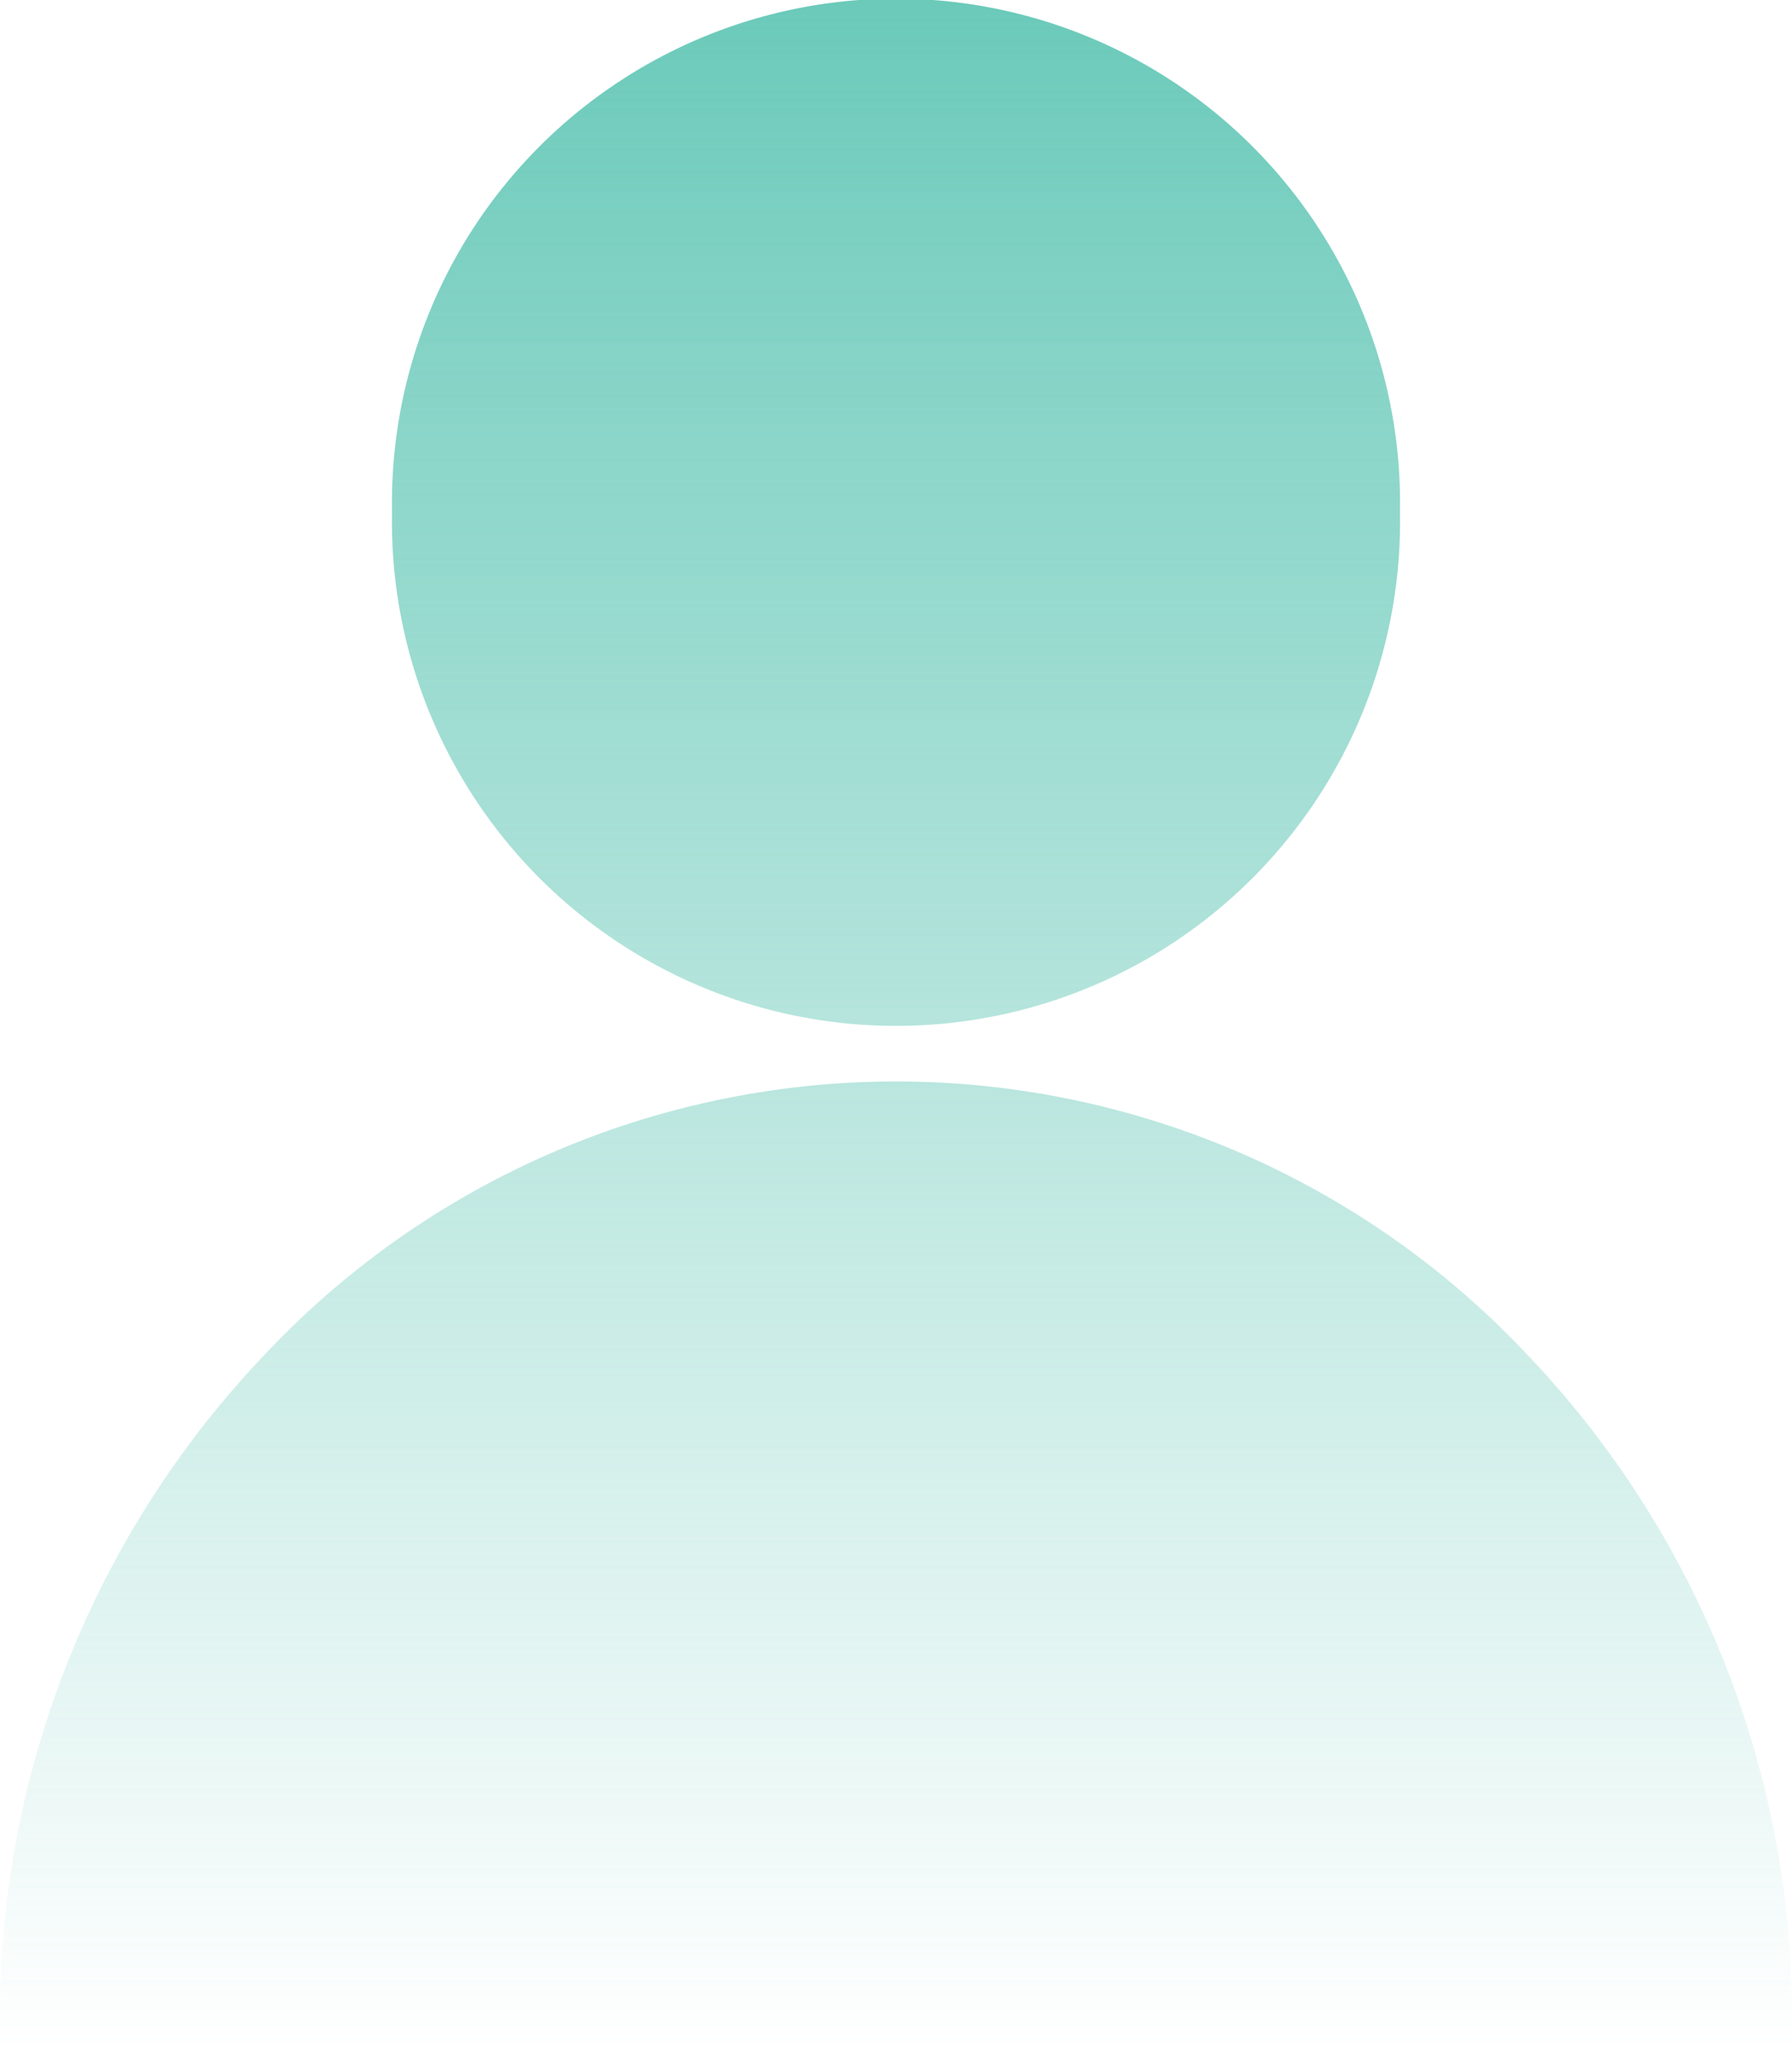
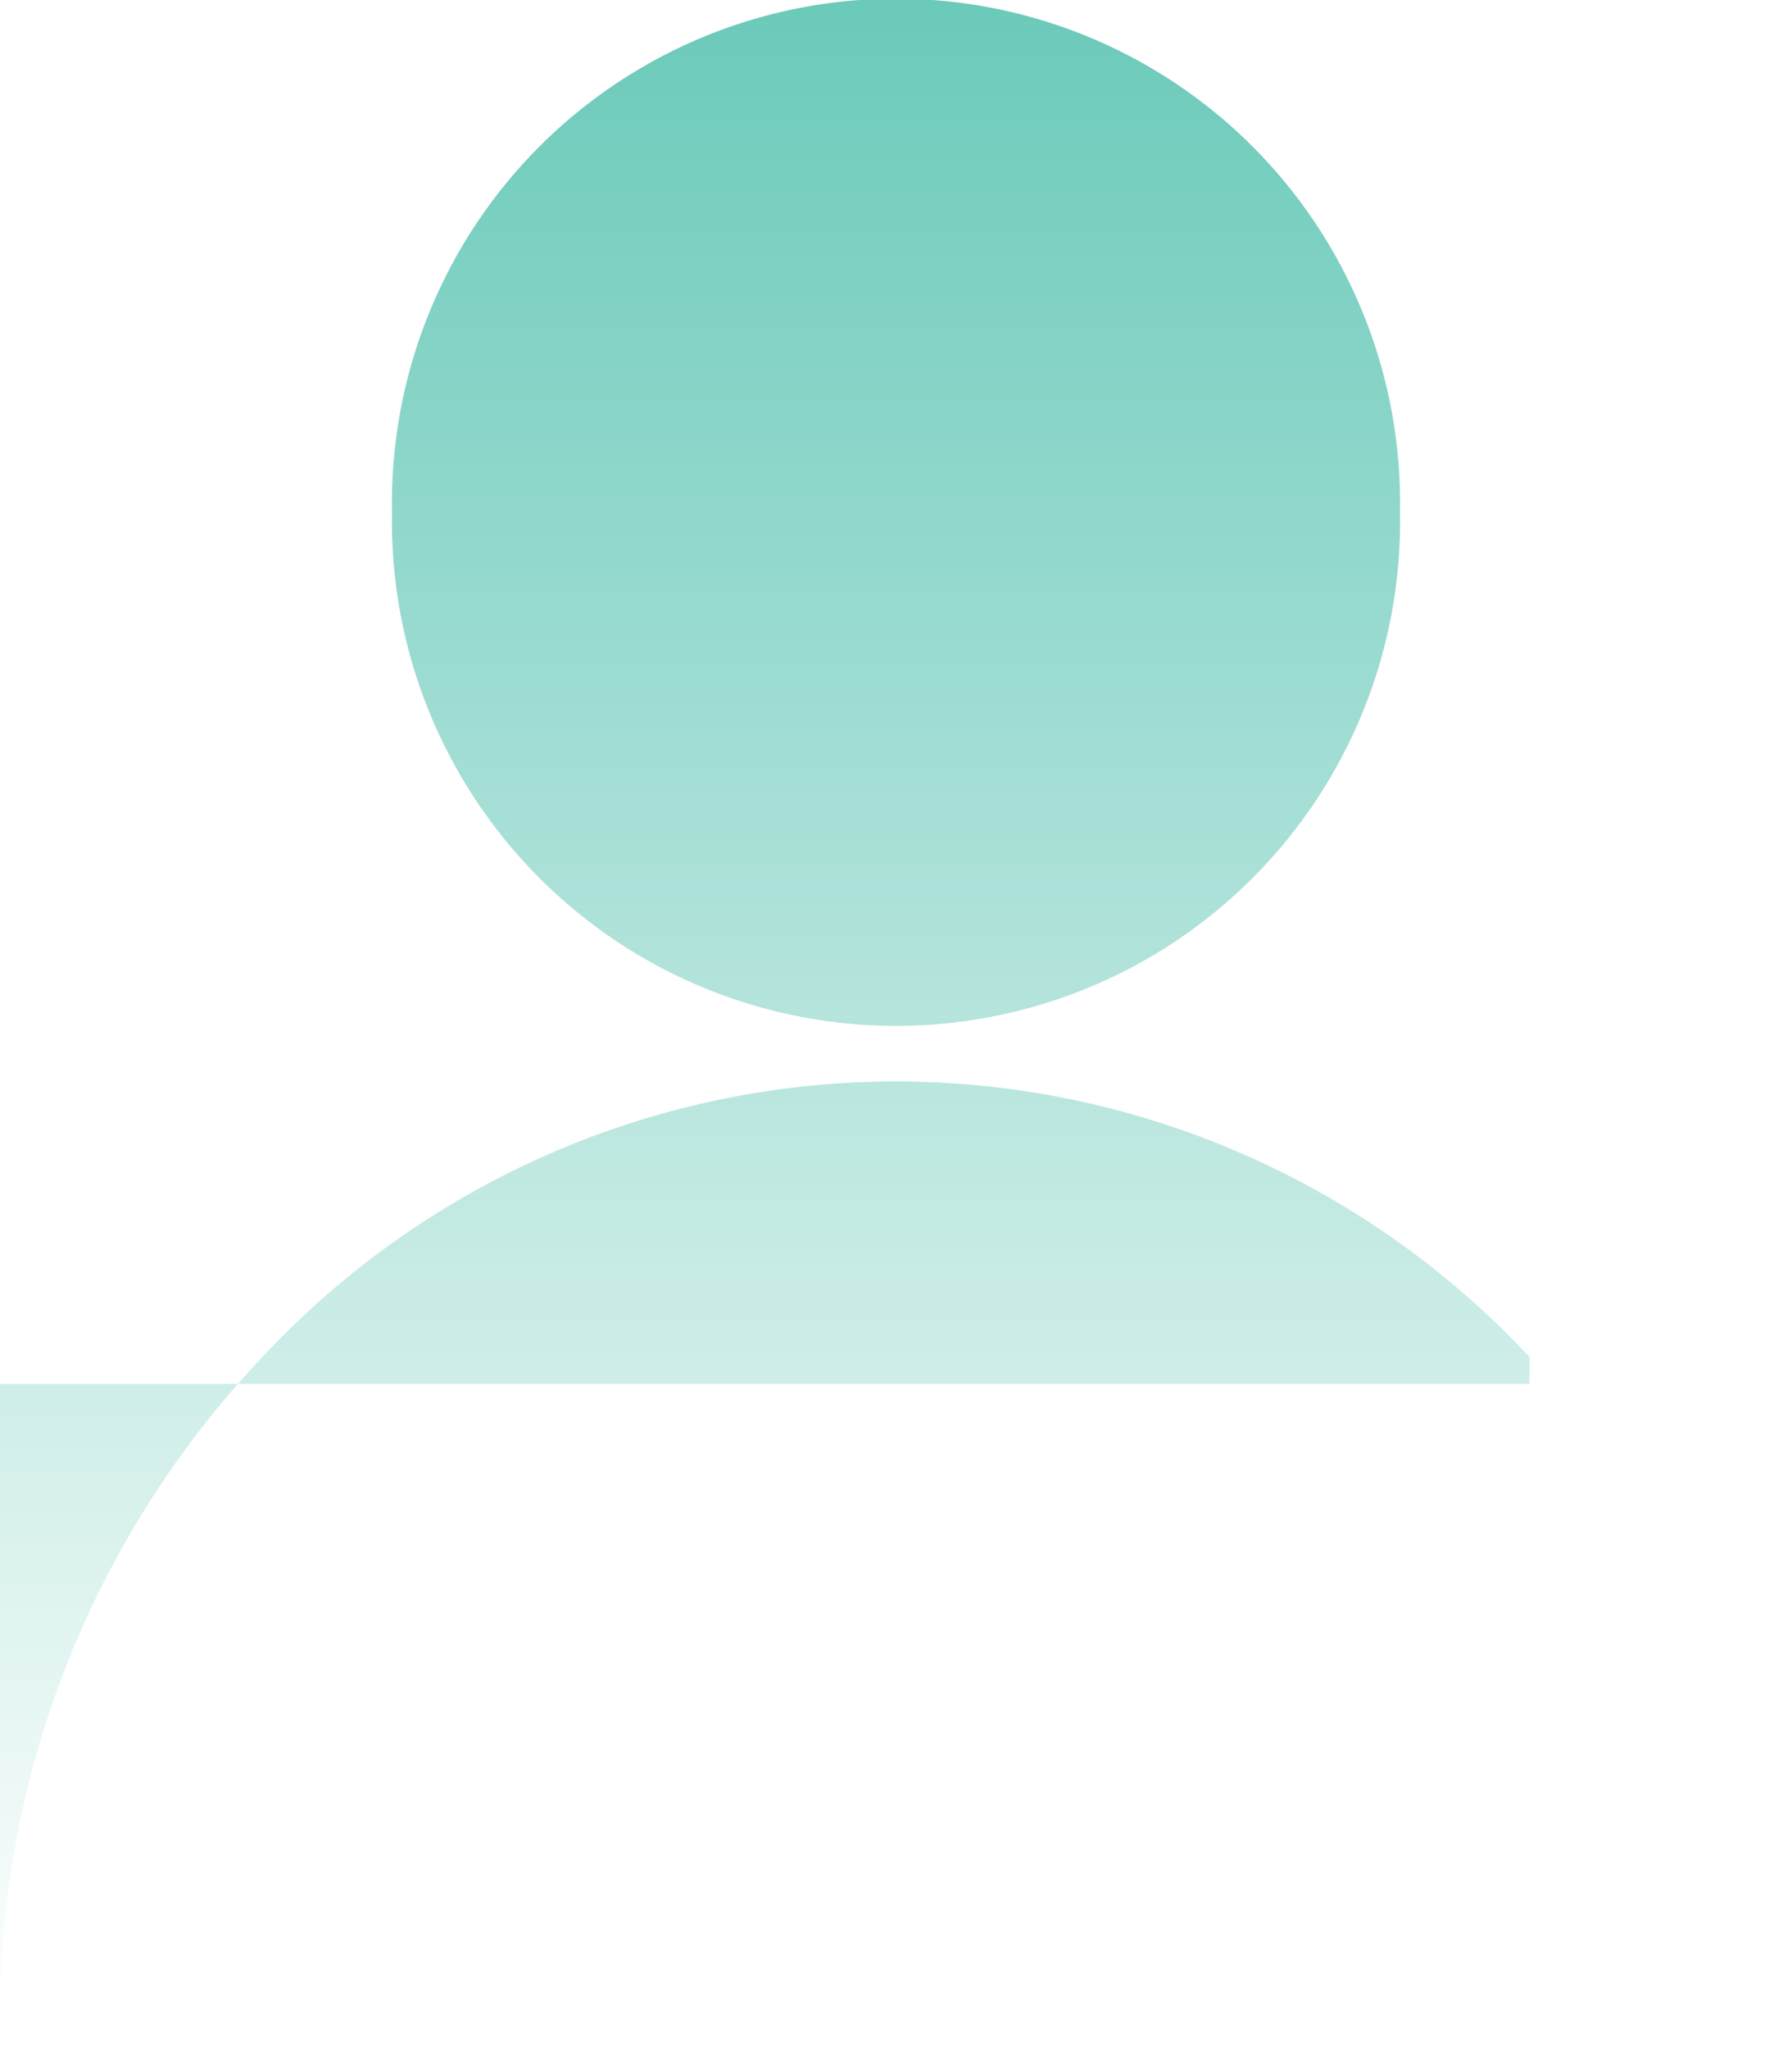
<svg xmlns="http://www.w3.org/2000/svg" width="21" height="24" viewBox="0 0 21 24">
  <defs>
    <linearGradient id="linear-gradient" x1="0.5" x2="0.5" y2="1" gradientUnits="objectBoundingBox">
      <stop offset="0" stop-color="#6bcaba" />
      <stop offset="1" stop-color="#6bcaba" stop-opacity="0" />
    </linearGradient>
  </defs>
-   <path id="icon-area-privada-degr" d="M0,24c0-.116,0-.22,0-.315a11.226,11.226,0,0,1,3.075-7.791,10.154,10.154,0,0,1,14.849,0A11.226,11.226,0,0,1,21,23.685c0,.1,0,.209,0,.314H0ZM4.594,6A5.907,5.907,0,1,1,16.406,6,5.907,5.907,0,1,1,4.594,6Z" fill="url(#linear-gradient)" />
+   <path id="icon-area-privada-degr" d="M0,24c0-.116,0-.22,0-.315a11.226,11.226,0,0,1,3.075-7.791,10.154,10.154,0,0,1,14.849,0c0,.1,0,.209,0,.314H0ZM4.594,6A5.907,5.907,0,1,1,16.406,6,5.907,5.907,0,1,1,4.594,6Z" fill="url(#linear-gradient)" />
</svg>